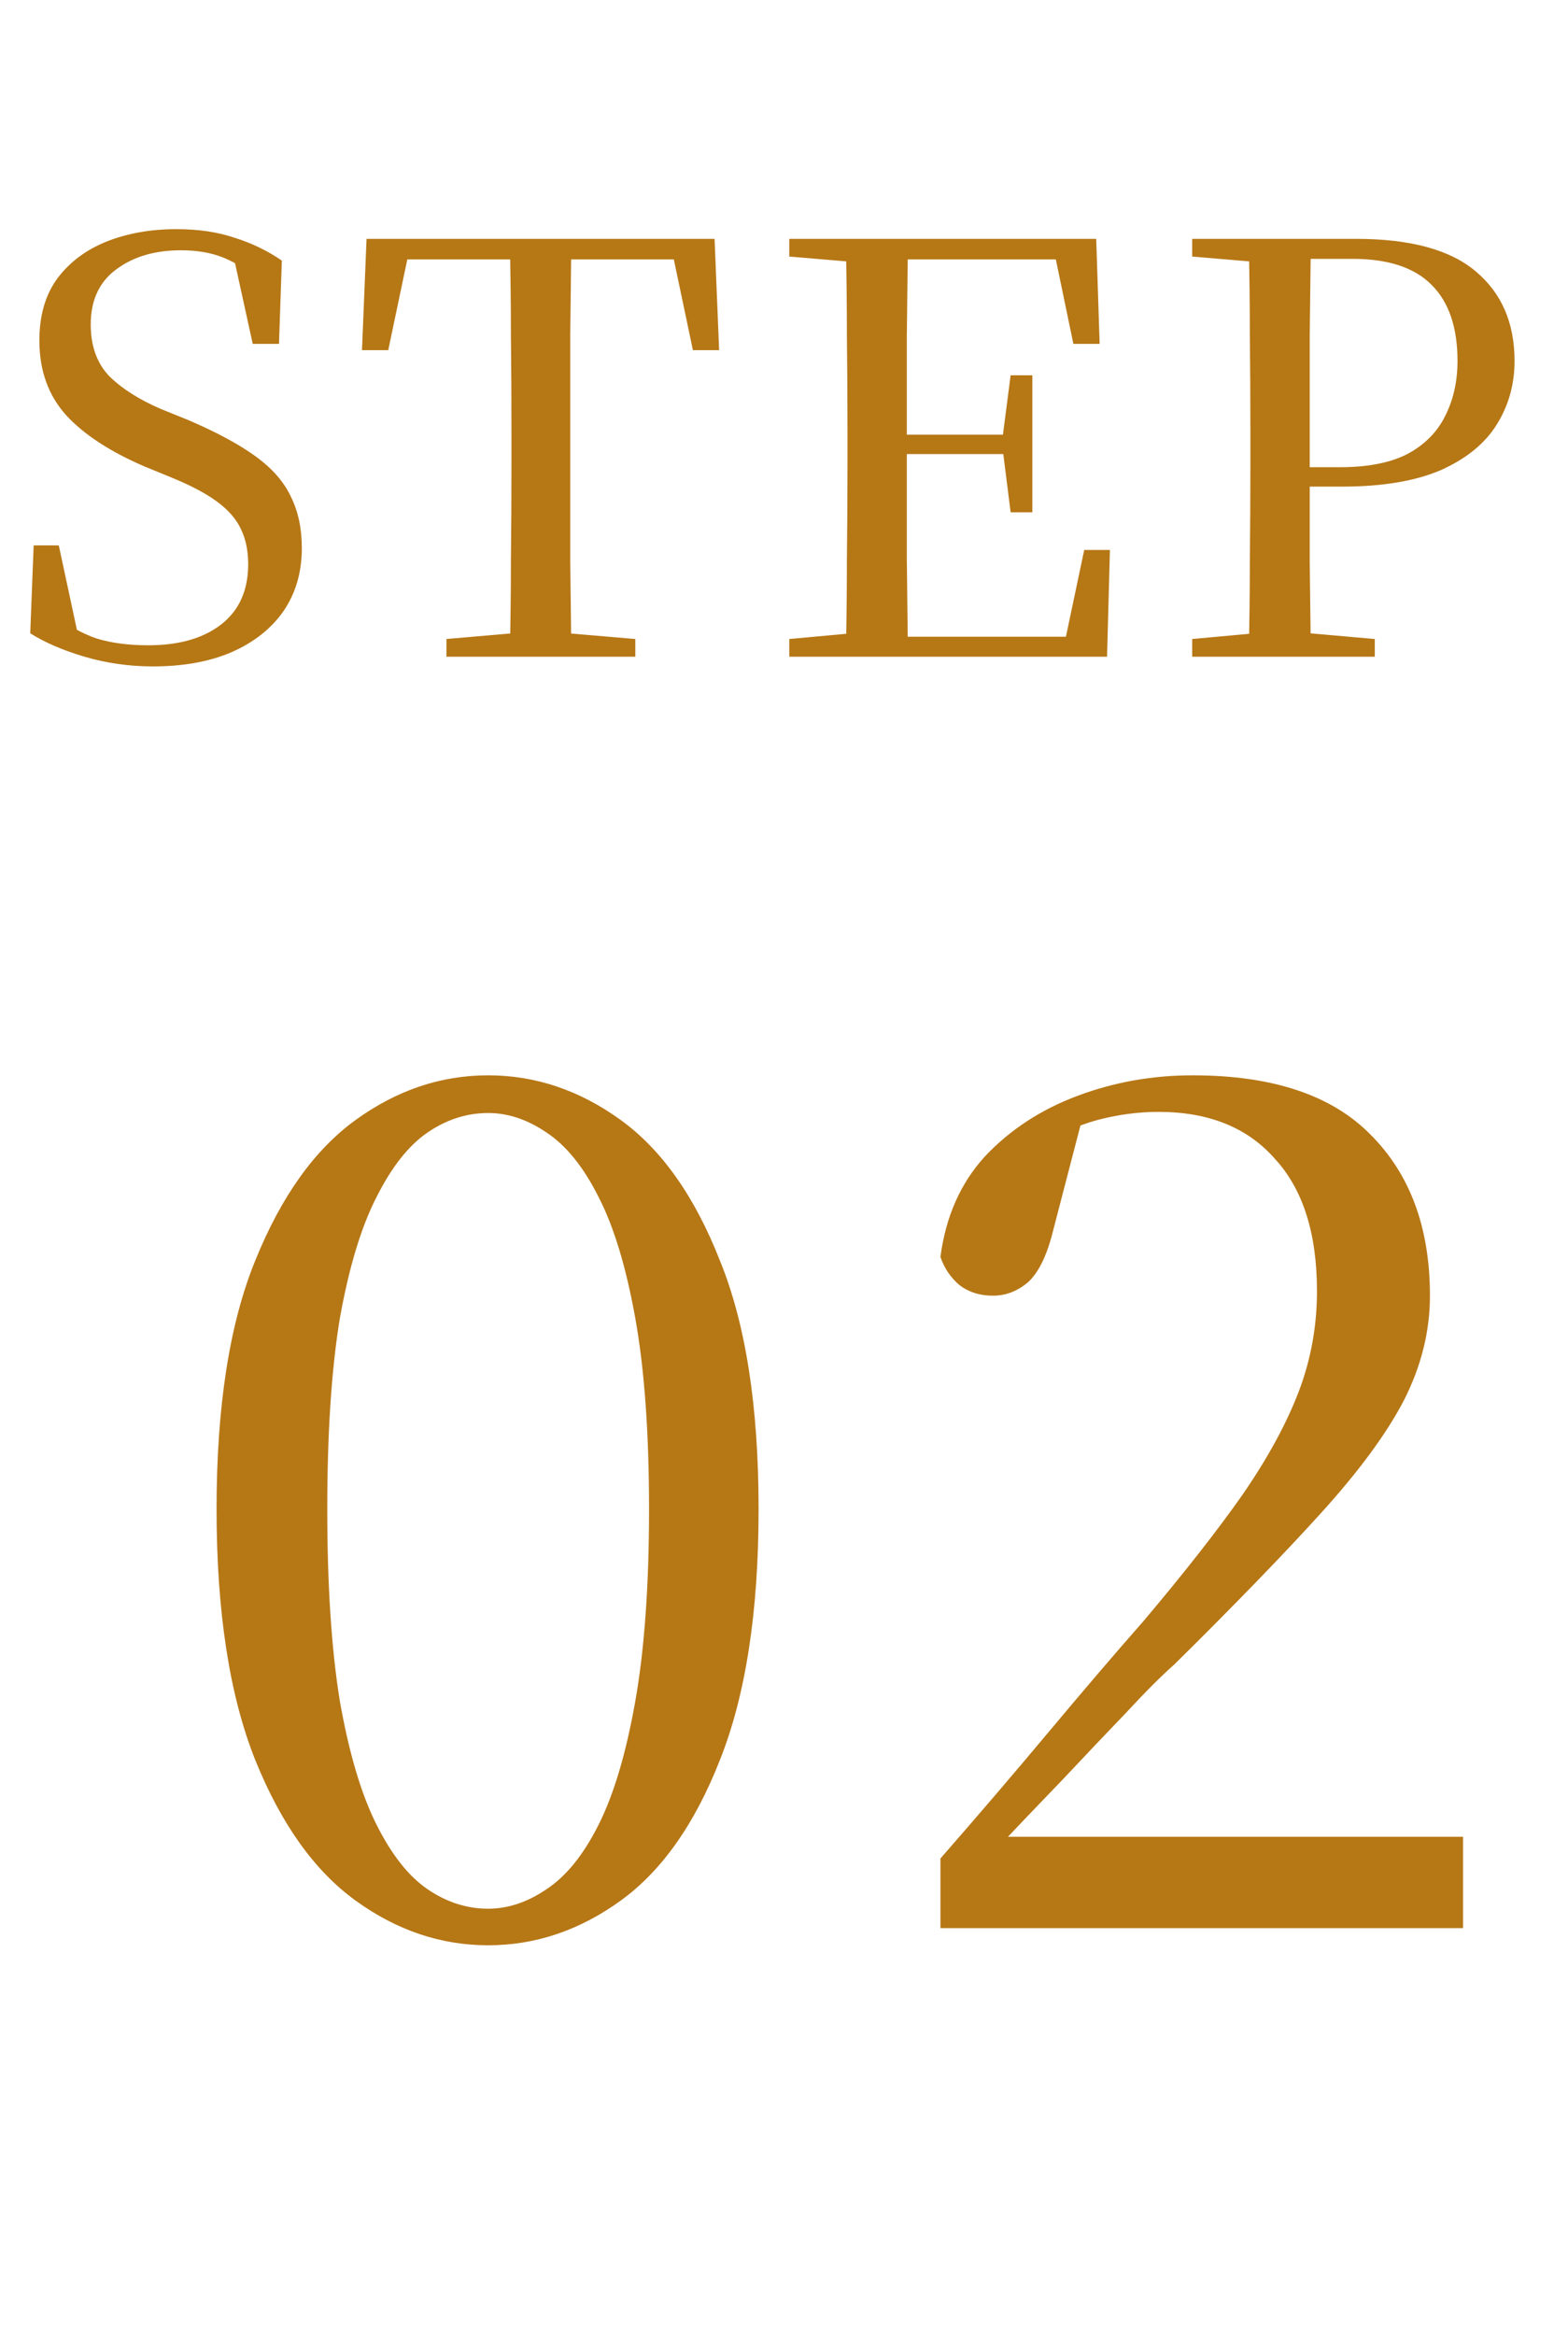
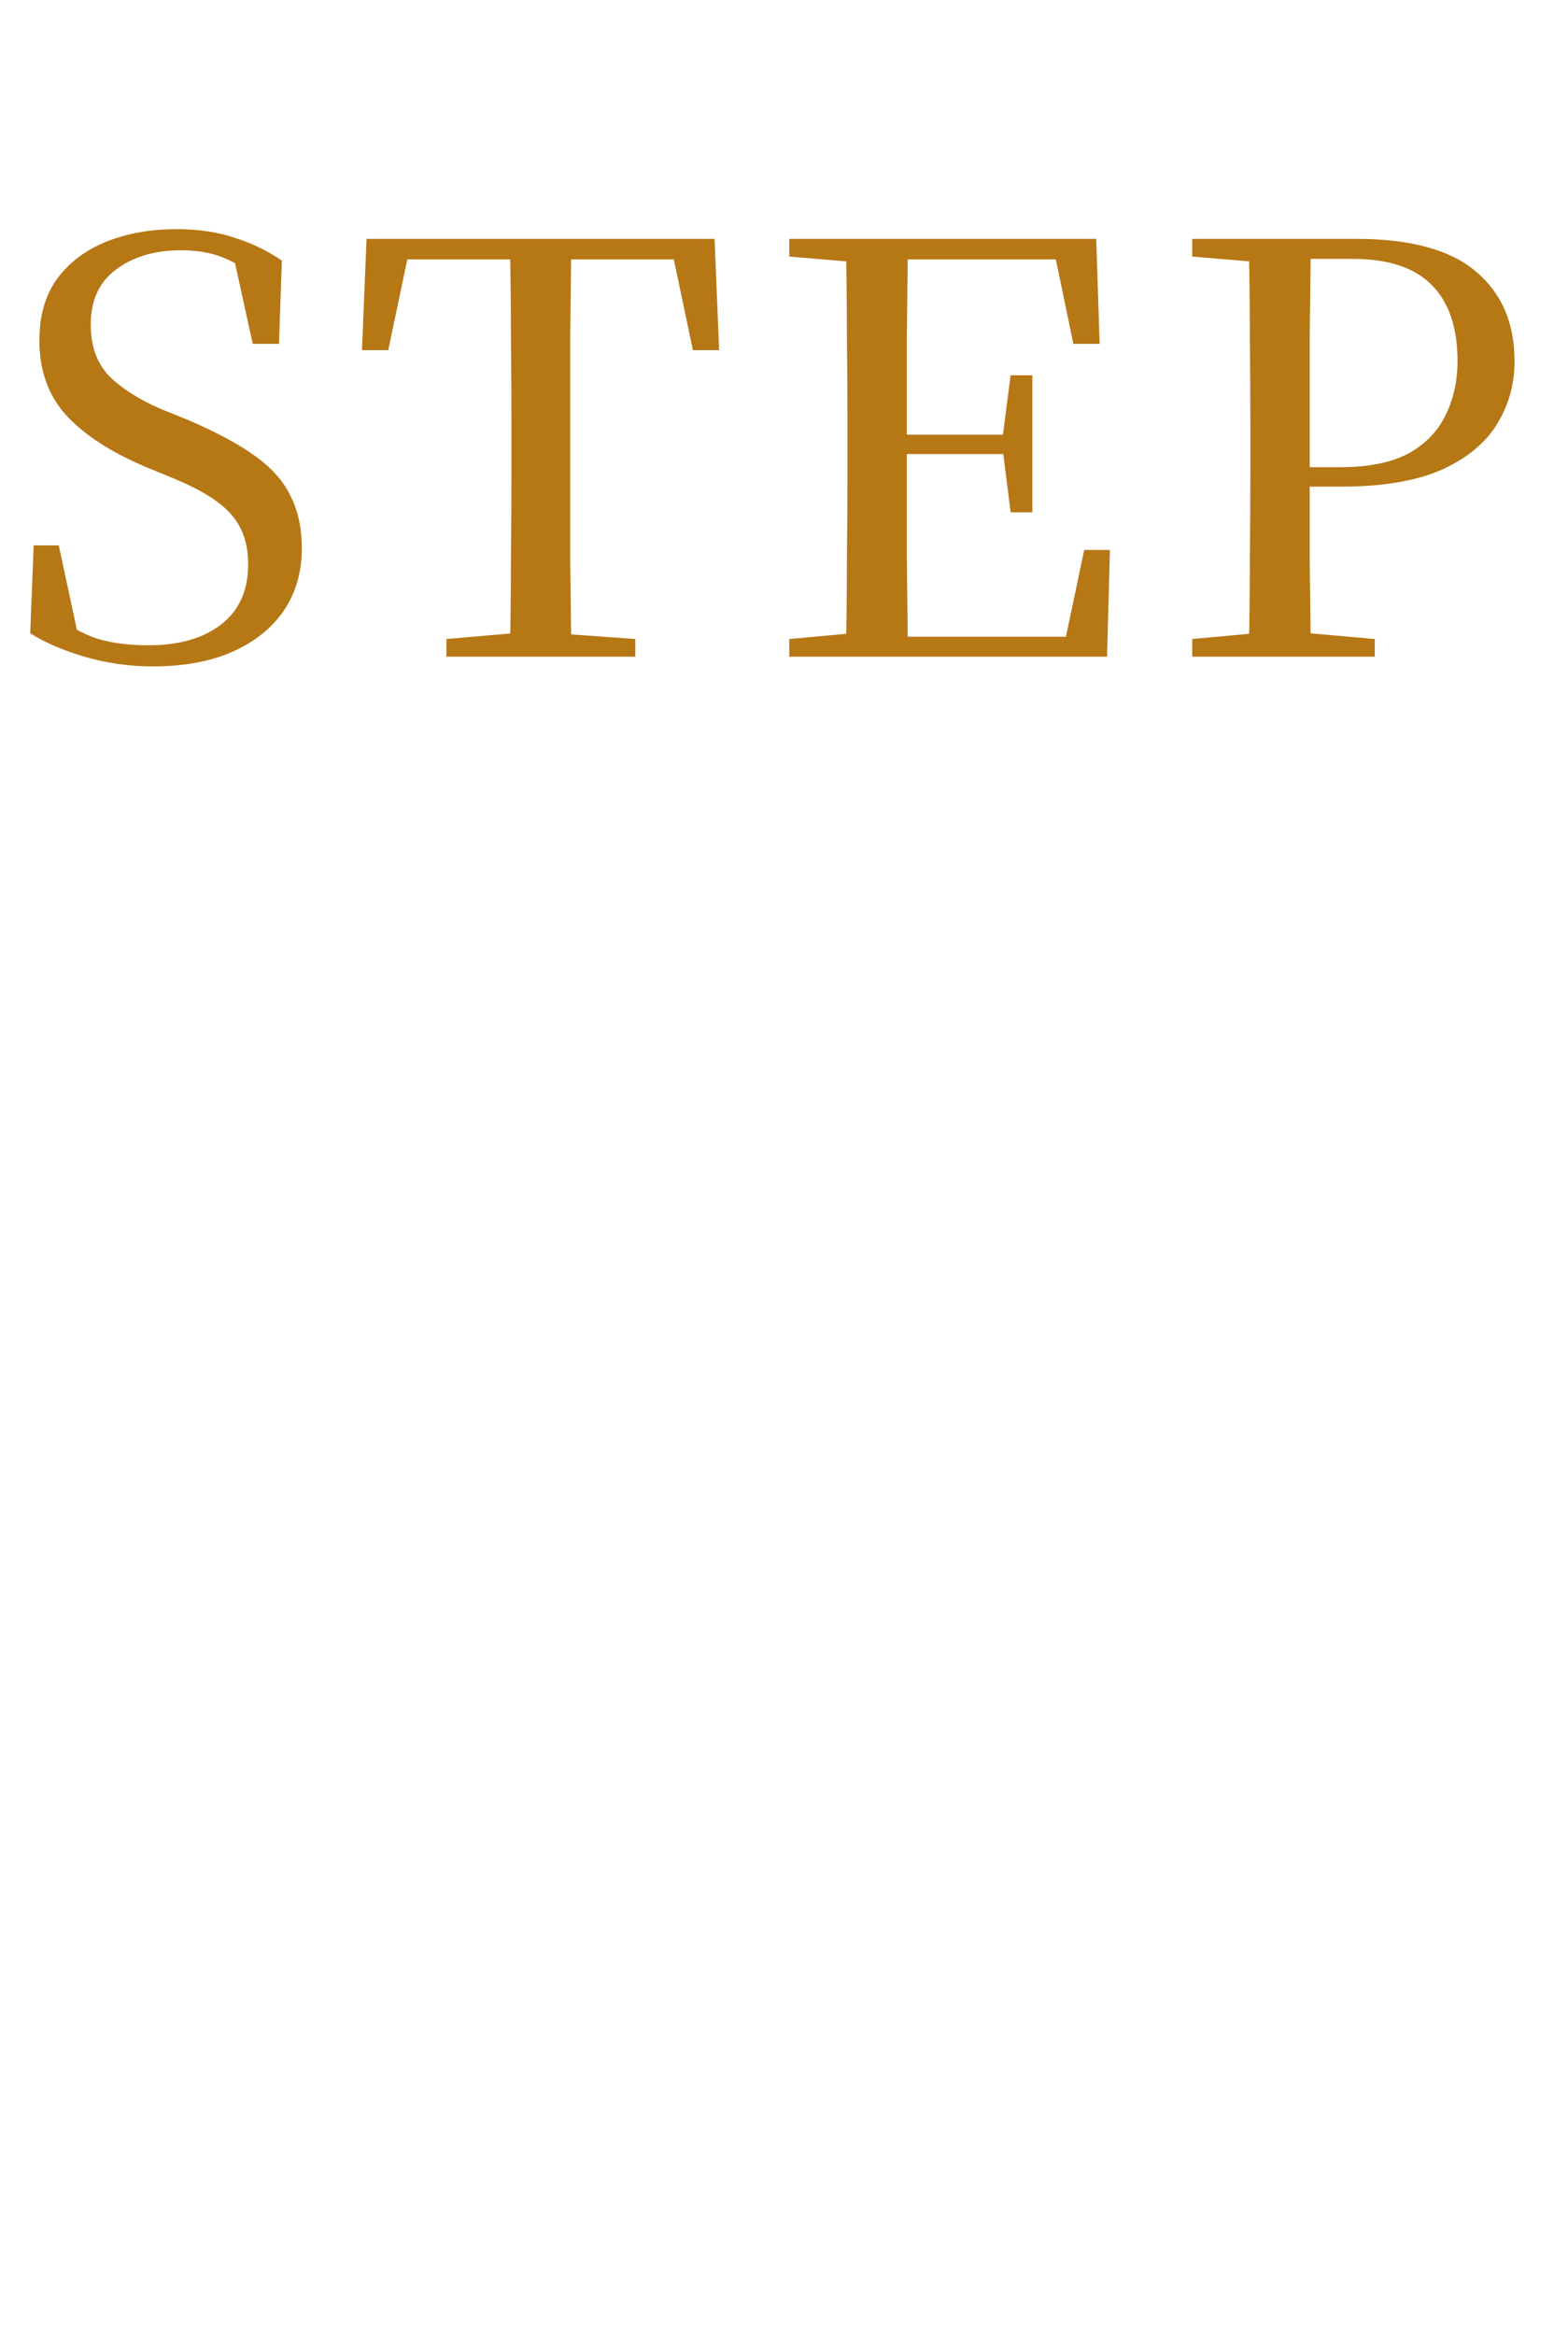
<svg xmlns="http://www.w3.org/2000/svg" width="43" height="64" viewBox="0 0 43 64" fill="none">
-   <path d="M13.387 53.319C12.093 53.319 10.883 52.912 9.757 52.098C8.63 51.285 7.713 50.002 7.003 48.249C6.294 46.476 5.939 44.181 5.939 41.365C5.939 38.549 6.294 36.275 7.003 34.544C7.713 32.791 8.63 31.508 9.757 30.695C10.883 29.881 12.093 29.474 13.387 29.474C14.68 29.474 15.89 29.881 17.017 30.695C18.143 31.508 19.05 32.791 19.739 34.544C20.448 36.275 20.803 38.549 20.803 41.365C20.803 44.181 20.448 46.476 19.739 48.249C19.05 50.002 18.143 51.285 17.017 52.098C15.89 52.912 14.68 53.319 13.387 53.319ZM13.387 52.317C13.929 52.317 14.461 52.14 14.983 51.785C15.525 51.431 16.005 50.836 16.422 50.002C16.839 49.167 17.173 48.041 17.423 46.622C17.674 45.204 17.799 43.451 17.799 41.365C17.799 39.279 17.674 37.537 17.423 36.139C17.173 34.742 16.839 33.636 16.422 32.823C16.005 31.988 15.525 31.394 14.983 31.039C14.461 30.684 13.929 30.507 13.387 30.507C12.803 30.507 12.25 30.684 11.728 31.039C11.207 31.394 10.737 31.988 10.32 32.823C9.903 33.636 9.569 34.742 9.319 36.139C9.089 37.537 8.975 39.279 8.975 41.365C8.975 43.451 9.089 45.204 9.319 46.622C9.569 48.041 9.903 49.167 10.32 50.002C10.737 50.836 11.207 51.431 11.728 51.785C12.25 52.14 12.803 52.317 13.387 52.317ZM25.79 52.849V50.94C26.812 49.772 27.803 48.614 28.763 47.467C29.723 46.32 30.588 45.308 31.36 44.432C32.487 43.097 33.394 41.939 34.082 40.958C34.771 39.957 35.282 39.018 35.616 38.142C35.95 37.266 36.116 36.348 36.116 35.389C36.116 33.803 35.73 32.593 34.959 31.759C34.208 30.903 33.144 30.476 31.767 30.476C31.224 30.476 30.672 30.549 30.108 30.695C29.566 30.841 28.982 31.102 28.356 31.477L29.702 30.57L28.888 33.699C28.721 34.387 28.492 34.867 28.2 35.138C27.908 35.389 27.584 35.514 27.23 35.514C26.875 35.514 26.573 35.42 26.322 35.232C26.072 35.023 25.895 34.763 25.79 34.45C25.936 33.344 26.343 32.426 27.011 31.696C27.699 30.966 28.544 30.413 29.545 30.038C30.547 29.662 31.6 29.474 32.706 29.474C34.896 29.474 36.523 30.017 37.587 31.102C38.672 32.186 39.214 33.657 39.214 35.514C39.214 36.494 38.974 37.454 38.495 38.392C38.015 39.31 37.253 40.343 36.21 41.49C35.188 42.617 33.853 43.994 32.205 45.621C31.85 45.934 31.412 46.372 30.891 46.935C30.369 47.477 29.785 48.093 29.138 48.781C28.492 49.449 27.835 50.137 27.167 50.846L27.449 49.845V50.346H40.122V52.849H25.79Z" fill="#B67715" />
-   <path d="M4.193 18.266C3.546 18.266 2.921 18.177 2.316 18C1.721 17.823 1.226 17.609 0.829 17.358L0.923 14.949H1.612L2.19 17.64L1.408 17.265L1.299 16.748C1.799 17.113 2.248 17.364 2.644 17.499C3.051 17.625 3.526 17.687 4.068 17.687C4.902 17.687 5.565 17.499 6.055 17.124C6.556 16.738 6.806 16.185 6.806 15.465C6.806 15.09 6.738 14.767 6.603 14.495C6.477 14.224 6.258 13.974 5.945 13.744C5.632 13.515 5.205 13.291 4.662 13.072L3.974 12.79C3.025 12.383 2.305 11.914 1.815 11.382C1.325 10.839 1.08 10.156 1.08 9.332C1.08 8.654 1.241 8.091 1.565 7.643C1.898 7.194 2.347 6.855 2.91 6.626C3.484 6.396 4.125 6.281 4.835 6.281C5.439 6.281 5.971 6.36 6.43 6.516C6.9 6.662 7.333 6.871 7.729 7.142L7.651 9.426H6.931L6.368 6.86L7.181 7.236L7.26 7.768C6.842 7.434 6.467 7.199 6.133 7.064C5.799 6.928 5.408 6.86 4.96 6.86C4.24 6.86 3.645 7.038 3.176 7.392C2.717 7.736 2.488 8.237 2.488 8.894C2.488 9.478 2.655 9.948 2.988 10.302C3.333 10.646 3.807 10.949 4.412 11.21L5.147 11.507C5.93 11.841 6.55 12.175 7.009 12.508C7.468 12.842 7.792 13.212 7.979 13.619C8.178 14.016 8.277 14.485 8.277 15.027C8.277 15.684 8.11 16.258 7.776 16.748C7.442 17.228 6.968 17.604 6.352 17.875C5.747 18.136 5.027 18.266 4.193 18.266ZM12.243 18V17.515L14.59 17.312H15.043L17.422 17.515V18H12.243ZM13.979 18C14 17.124 14.011 16.242 14.011 15.356C14.021 14.469 14.026 13.583 14.026 12.696V11.867C14.026 10.97 14.021 10.083 14.011 9.207C14.011 8.32 14 7.434 13.979 6.547H15.669C15.659 7.423 15.648 8.305 15.638 9.191C15.638 10.078 15.638 10.97 15.638 11.867V12.68C15.638 13.578 15.638 14.469 15.638 15.356C15.648 16.232 15.659 17.113 15.669 18H13.979ZM9.927 9.598L10.052 6.547H19.596L19.721 9.598H19.002L18.36 6.547L19.127 7.111H10.506L11.288 6.547L10.647 9.598H9.927ZM21.645 18V17.515L23.866 17.312H24.054V18H21.645ZM23.194 18C23.214 17.124 23.225 16.242 23.225 15.356C23.235 14.469 23.241 13.583 23.241 12.696V11.867C23.241 10.97 23.235 10.083 23.225 9.207C23.225 8.32 23.214 7.434 23.194 6.547H24.899C24.889 7.423 24.878 8.315 24.868 9.223C24.868 10.12 24.868 11.053 24.868 12.023V12.399C24.868 13.431 24.868 14.402 24.868 15.309C24.878 16.216 24.889 17.113 24.899 18H23.194ZM24.054 18V17.452H29.953L29.139 17.89L29.733 15.074H30.438L30.359 18H24.054ZM24.054 12.446V11.914H27.84V12.446H24.054ZM27.715 14.042L27.496 12.305V11.976L27.715 10.287H28.31V14.042H27.715ZM21.645 7.032V6.547H24.054V7.22H23.866L21.645 7.032ZM29.436 9.426L28.857 6.641L29.671 7.111H24.054V6.547H30.062L30.156 9.426H29.436ZM32.694 18V17.515L34.916 17.312H35.401L37.701 17.515V18H32.694ZM34.243 18C34.264 17.124 34.275 16.242 34.275 15.356C34.285 14.469 34.29 13.583 34.29 12.696V11.867C34.29 10.97 34.285 10.083 34.275 9.207C34.275 8.32 34.264 7.434 34.243 6.547H35.949C35.938 7.423 35.928 8.305 35.917 9.191C35.917 10.078 35.917 10.97 35.917 11.867V12.962C35.917 13.734 35.917 14.547 35.917 15.403C35.928 16.248 35.938 17.113 35.949 18H34.243ZM35.104 13.338V12.806H36.747C37.508 12.806 38.123 12.686 38.593 12.446C39.062 12.195 39.407 11.851 39.626 11.413C39.855 10.965 39.97 10.459 39.97 9.896C39.97 8.978 39.735 8.284 39.266 7.815C38.796 7.335 38.071 7.095 37.091 7.095H35.104V6.547H37.185C38.676 6.547 39.772 6.845 40.47 7.439C41.18 8.034 41.534 8.852 41.534 9.896C41.534 10.532 41.373 11.111 41.049 11.632C40.726 12.154 40.215 12.571 39.516 12.884C38.817 13.186 37.91 13.338 36.794 13.338H35.104ZM32.694 7.032V6.547H35.104V7.22H34.916L32.694 7.032Z" fill="#B67715" />
+   <path d="M4.193 18.266C3.546 18.266 2.921 18.177 2.316 18C1.721 17.823 1.226 17.609 0.829 17.358L0.923 14.949H1.612L2.19 17.64L1.408 17.265L1.299 16.748C1.799 17.113 2.248 17.364 2.644 17.499C3.051 17.625 3.526 17.687 4.068 17.687C4.902 17.687 5.565 17.499 6.055 17.124C6.556 16.738 6.806 16.185 6.806 15.465C6.806 15.09 6.738 14.767 6.603 14.495C6.477 14.224 6.258 13.974 5.945 13.744C5.632 13.515 5.205 13.291 4.662 13.072L3.974 12.79C3.025 12.383 2.305 11.914 1.815 11.382C1.325 10.839 1.08 10.156 1.08 9.332C1.08 8.654 1.241 8.091 1.565 7.643C1.898 7.194 2.347 6.855 2.91 6.626C3.484 6.396 4.125 6.281 4.835 6.281C5.439 6.281 5.971 6.36 6.43 6.516C6.9 6.662 7.333 6.871 7.729 7.142L7.651 9.426H6.931L6.368 6.86L7.181 7.236L7.26 7.768C6.842 7.434 6.467 7.199 6.133 7.064C5.799 6.928 5.408 6.86 4.96 6.86C4.24 6.86 3.645 7.038 3.176 7.392C2.717 7.736 2.488 8.237 2.488 8.894C2.488 9.478 2.655 9.948 2.988 10.302C3.333 10.646 3.807 10.949 4.412 11.21L5.147 11.507C5.93 11.841 6.55 12.175 7.009 12.508C7.468 12.842 7.792 13.212 7.979 13.619C8.178 14.016 8.277 14.485 8.277 15.027C8.277 15.684 8.11 16.258 7.776 16.748C7.442 17.228 6.968 17.604 6.352 17.875C5.747 18.136 5.027 18.266 4.193 18.266ZM12.243 18V17.515L14.59 17.312L17.422 17.515V18H12.243ZM13.979 18C14 17.124 14.011 16.242 14.011 15.356C14.021 14.469 14.026 13.583 14.026 12.696V11.867C14.026 10.97 14.021 10.083 14.011 9.207C14.011 8.32 14 7.434 13.979 6.547H15.669C15.659 7.423 15.648 8.305 15.638 9.191C15.638 10.078 15.638 10.97 15.638 11.867V12.68C15.638 13.578 15.638 14.469 15.638 15.356C15.648 16.232 15.659 17.113 15.669 18H13.979ZM9.927 9.598L10.052 6.547H19.596L19.721 9.598H19.002L18.36 6.547L19.127 7.111H10.506L11.288 6.547L10.647 9.598H9.927ZM21.645 18V17.515L23.866 17.312H24.054V18H21.645ZM23.194 18C23.214 17.124 23.225 16.242 23.225 15.356C23.235 14.469 23.241 13.583 23.241 12.696V11.867C23.241 10.97 23.235 10.083 23.225 9.207C23.225 8.32 23.214 7.434 23.194 6.547H24.899C24.889 7.423 24.878 8.315 24.868 9.223C24.868 10.12 24.868 11.053 24.868 12.023V12.399C24.868 13.431 24.868 14.402 24.868 15.309C24.878 16.216 24.889 17.113 24.899 18H23.194ZM24.054 18V17.452H29.953L29.139 17.89L29.733 15.074H30.438L30.359 18H24.054ZM24.054 12.446V11.914H27.84V12.446H24.054ZM27.715 14.042L27.496 12.305V11.976L27.715 10.287H28.31V14.042H27.715ZM21.645 7.032V6.547H24.054V7.22H23.866L21.645 7.032ZM29.436 9.426L28.857 6.641L29.671 7.111H24.054V6.547H30.062L30.156 9.426H29.436ZM32.694 18V17.515L34.916 17.312H35.401L37.701 17.515V18H32.694ZM34.243 18C34.264 17.124 34.275 16.242 34.275 15.356C34.285 14.469 34.29 13.583 34.29 12.696V11.867C34.29 10.97 34.285 10.083 34.275 9.207C34.275 8.32 34.264 7.434 34.243 6.547H35.949C35.938 7.423 35.928 8.305 35.917 9.191C35.917 10.078 35.917 10.97 35.917 11.867V12.962C35.917 13.734 35.917 14.547 35.917 15.403C35.928 16.248 35.938 17.113 35.949 18H34.243ZM35.104 13.338V12.806H36.747C37.508 12.806 38.123 12.686 38.593 12.446C39.062 12.195 39.407 11.851 39.626 11.413C39.855 10.965 39.97 10.459 39.97 9.896C39.97 8.978 39.735 8.284 39.266 7.815C38.796 7.335 38.071 7.095 37.091 7.095H35.104V6.547H37.185C38.676 6.547 39.772 6.845 40.47 7.439C41.18 8.034 41.534 8.852 41.534 9.896C41.534 10.532 41.373 11.111 41.049 11.632C40.726 12.154 40.215 12.571 39.516 12.884C38.817 13.186 37.91 13.338 36.794 13.338H35.104ZM32.694 7.032V6.547H35.104V7.22H34.916L32.694 7.032Z" fill="#B67715" />
</svg>